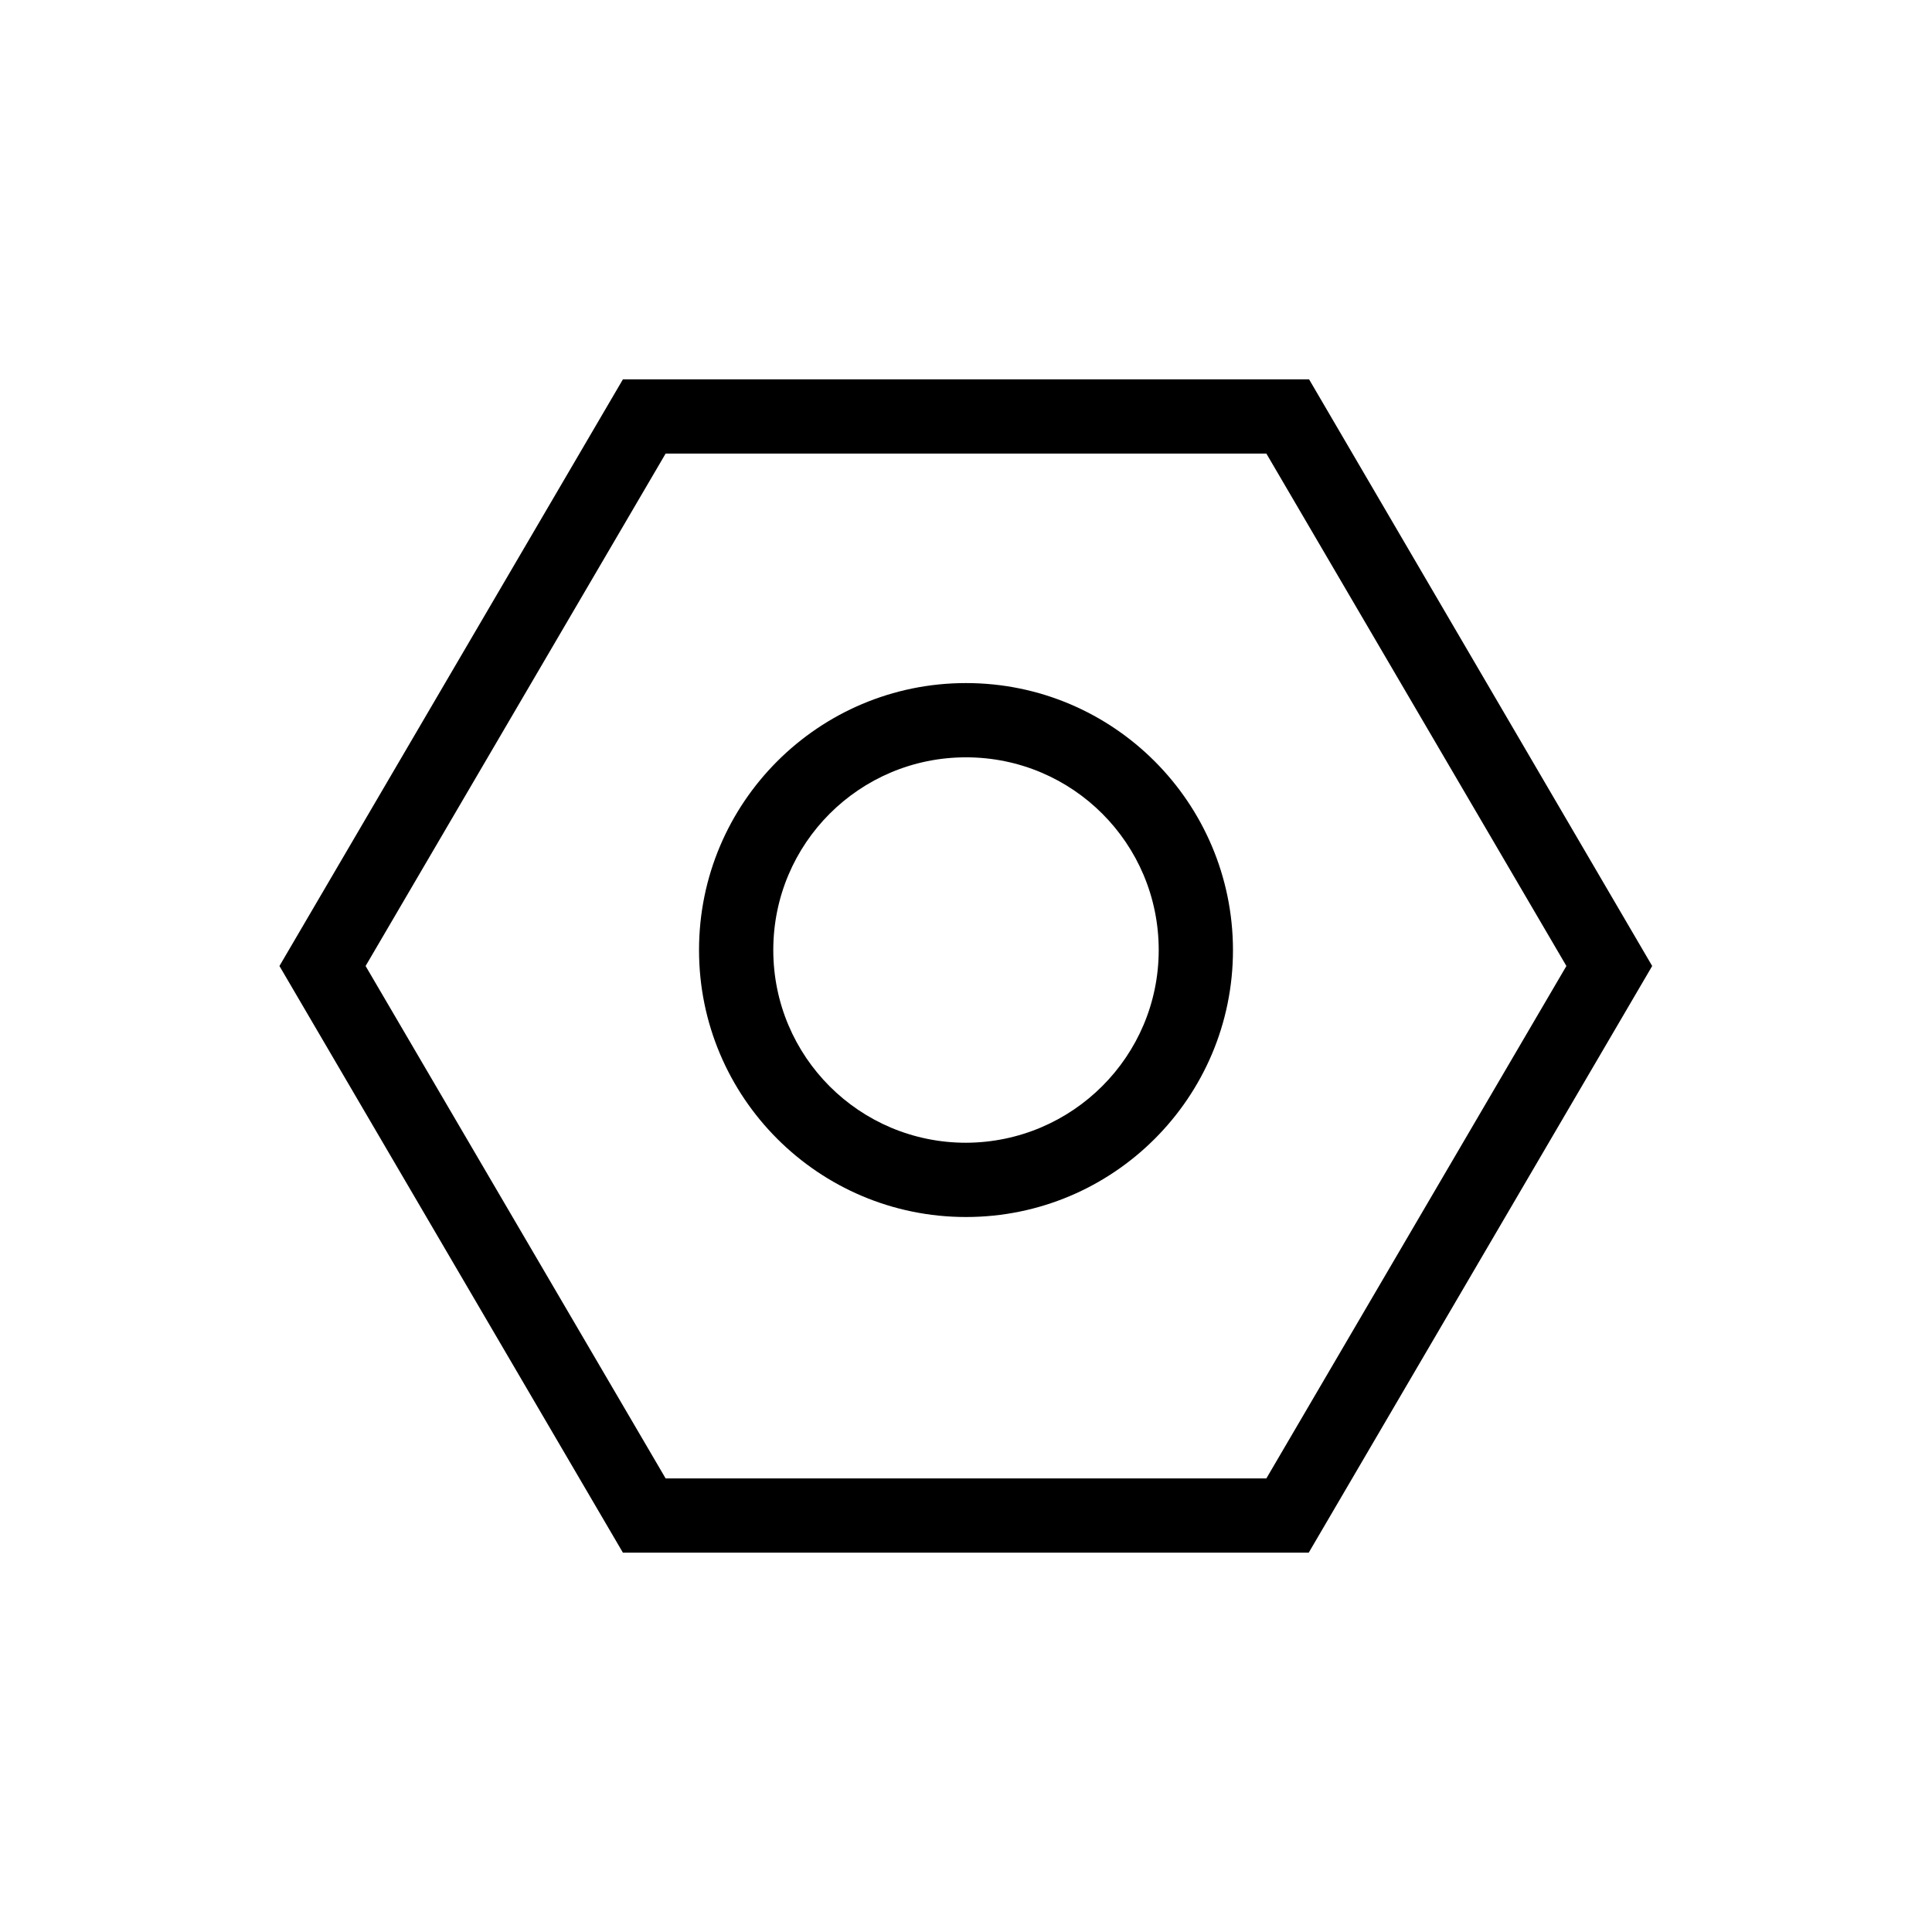
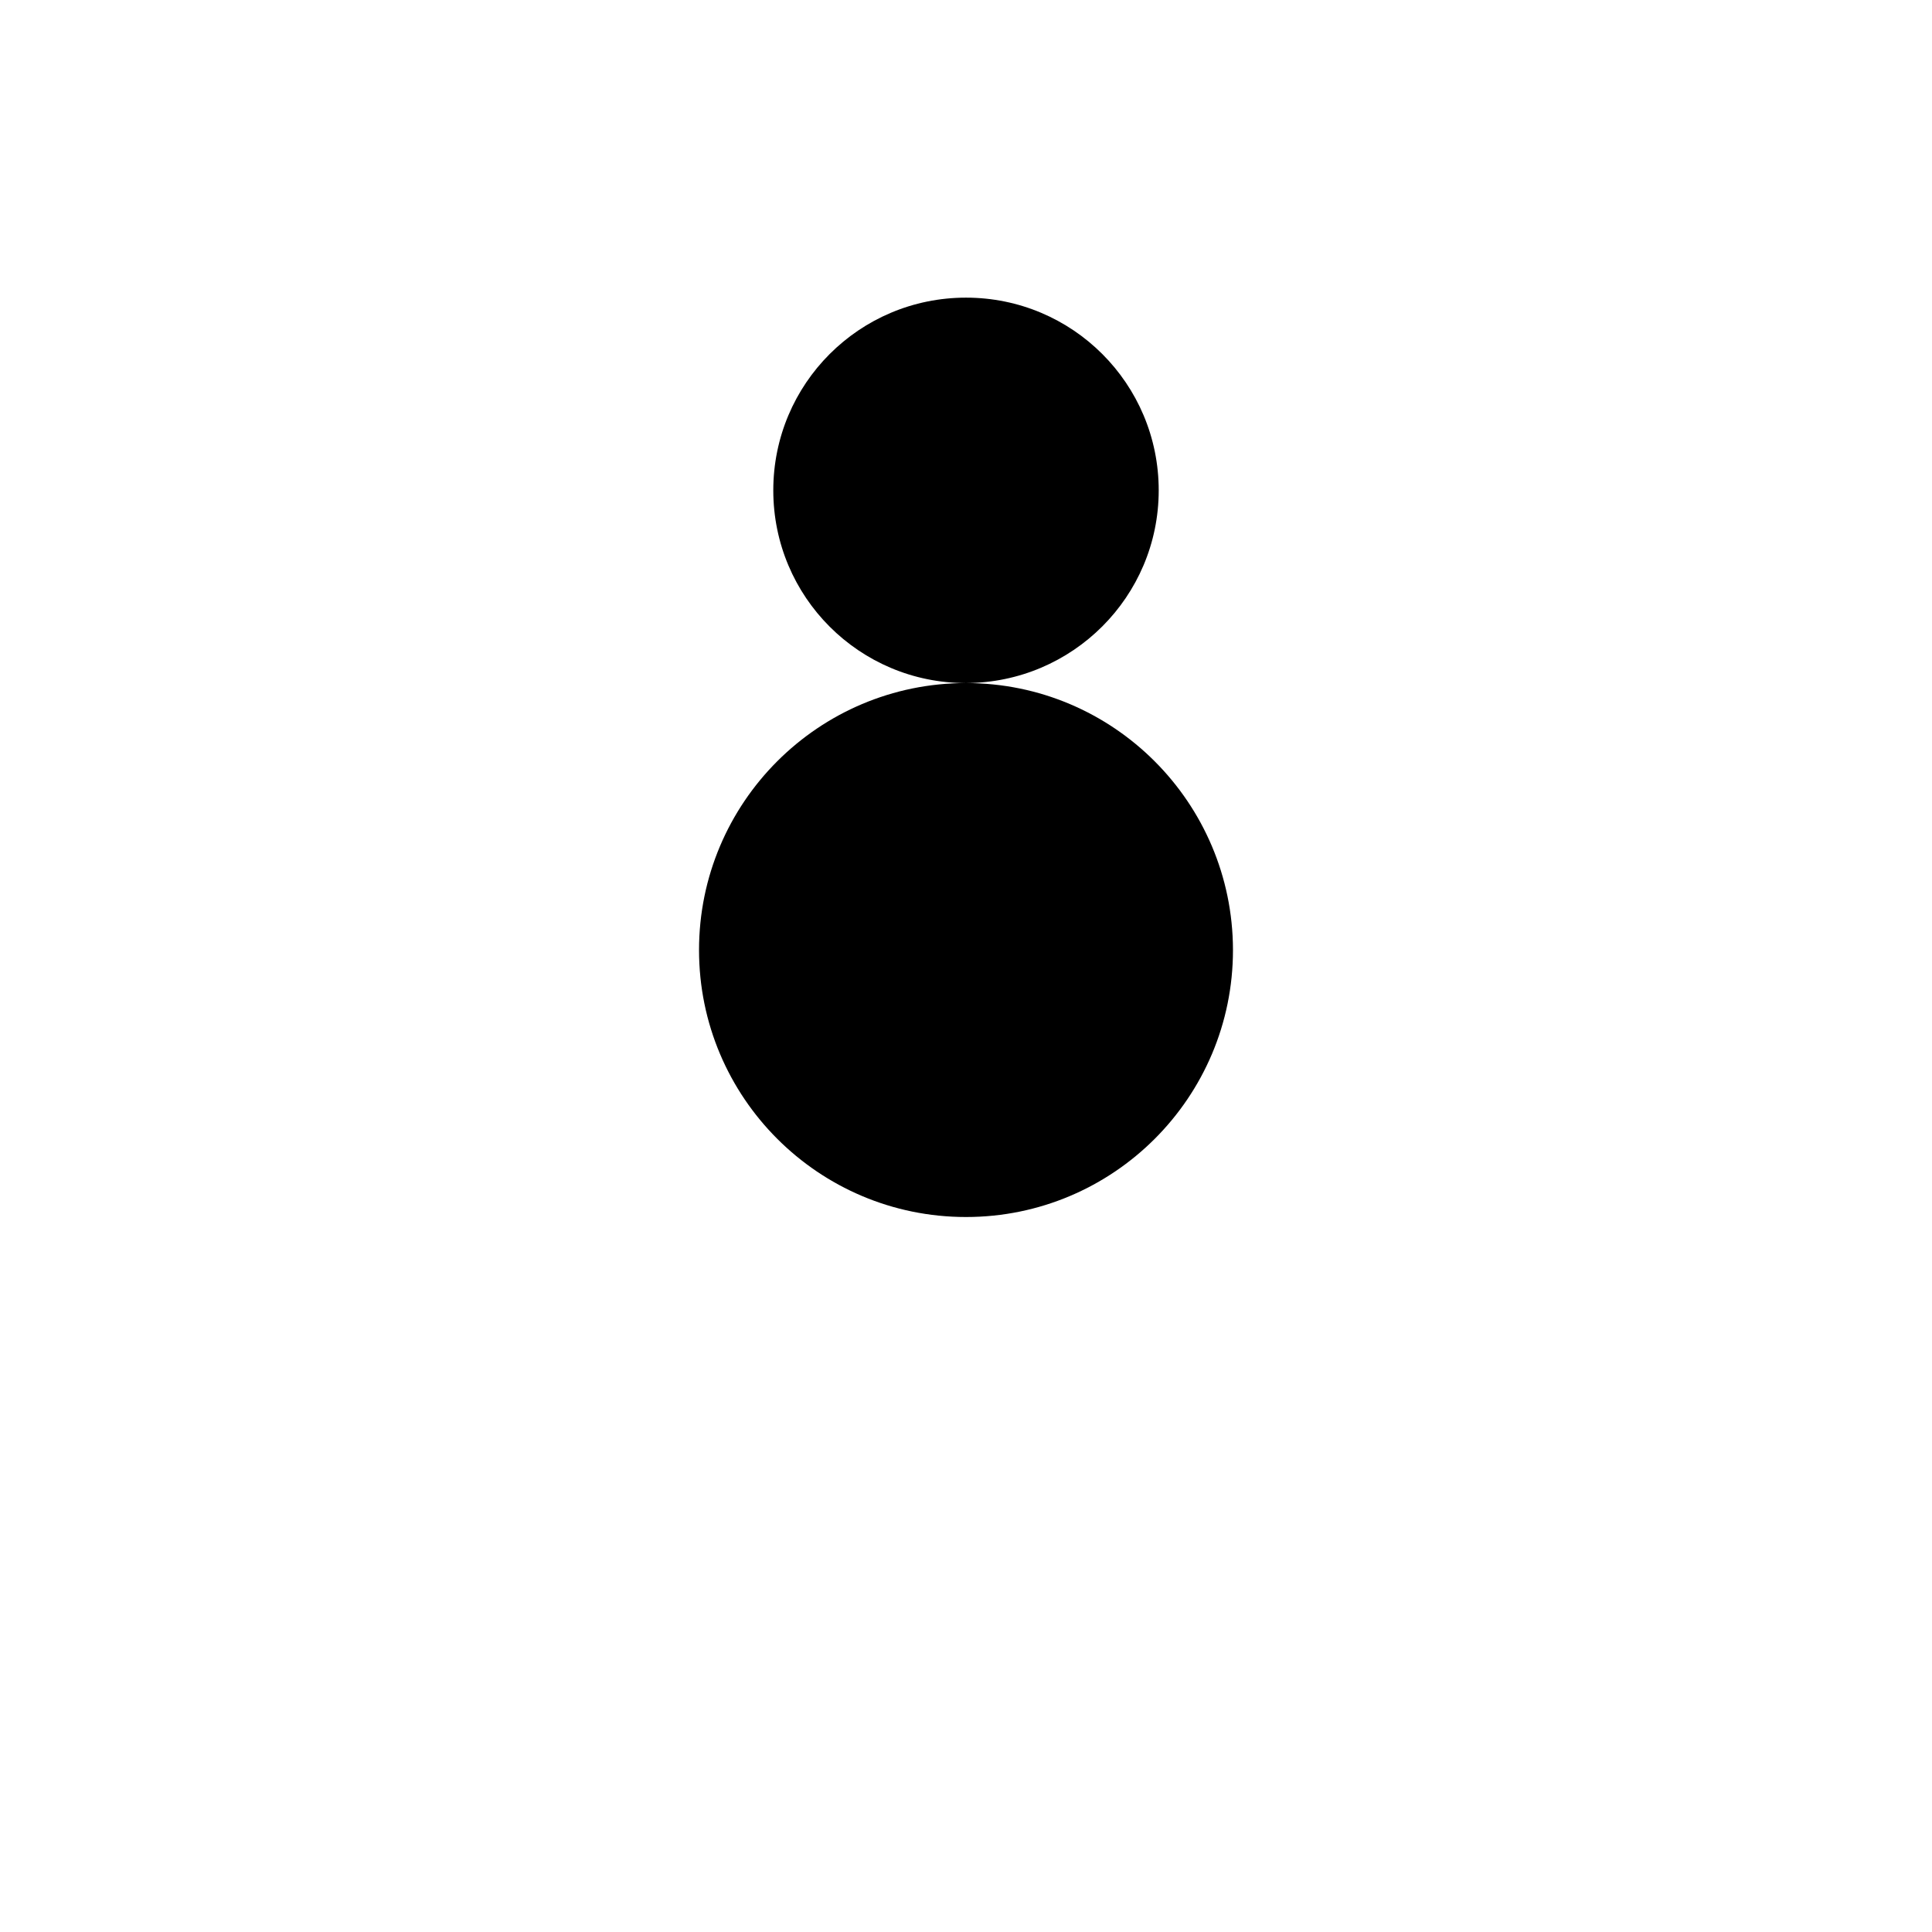
<svg xmlns="http://www.w3.org/2000/svg" fill="#000000" width="800px" height="800px" version="1.1" viewBox="144 144 512 512">
  <g>
-     <path d="m490.92 244.53h-181.84l-91.023 155.47 91.02 155.47h181.75l91.02-155.47zm-11.316 291.26h-159.21l-79.508-135.79 79.508-135.79h159.21l79.508 135.79z" />
-     <path d="m400 325.02c-39.066 0-70.75 31.684-70.75 70.75s31.684 70.75 70.75 70.75 70.75-31.684 70.75-70.75v-0.098c-0.102-38.965-31.688-70.652-70.75-70.652zm0 121.82c-28.242 0-51.07-22.828-51.07-51.07s22.828-51.07 51.07-51.07 51.07 22.828 51.07 51.07c-0.004 28.145-22.832 50.973-51.07 51.07z" />
+     <path d="m400 325.02c-39.066 0-70.75 31.684-70.75 70.75s31.684 70.75 70.75 70.75 70.75-31.684 70.75-70.75v-0.098c-0.102-38.965-31.688-70.652-70.75-70.652zc-28.242 0-51.07-22.828-51.07-51.07s22.828-51.07 51.07-51.07 51.07 22.828 51.07 51.07c-0.004 28.145-22.832 50.973-51.07 51.07z" />
  </g>
</svg>